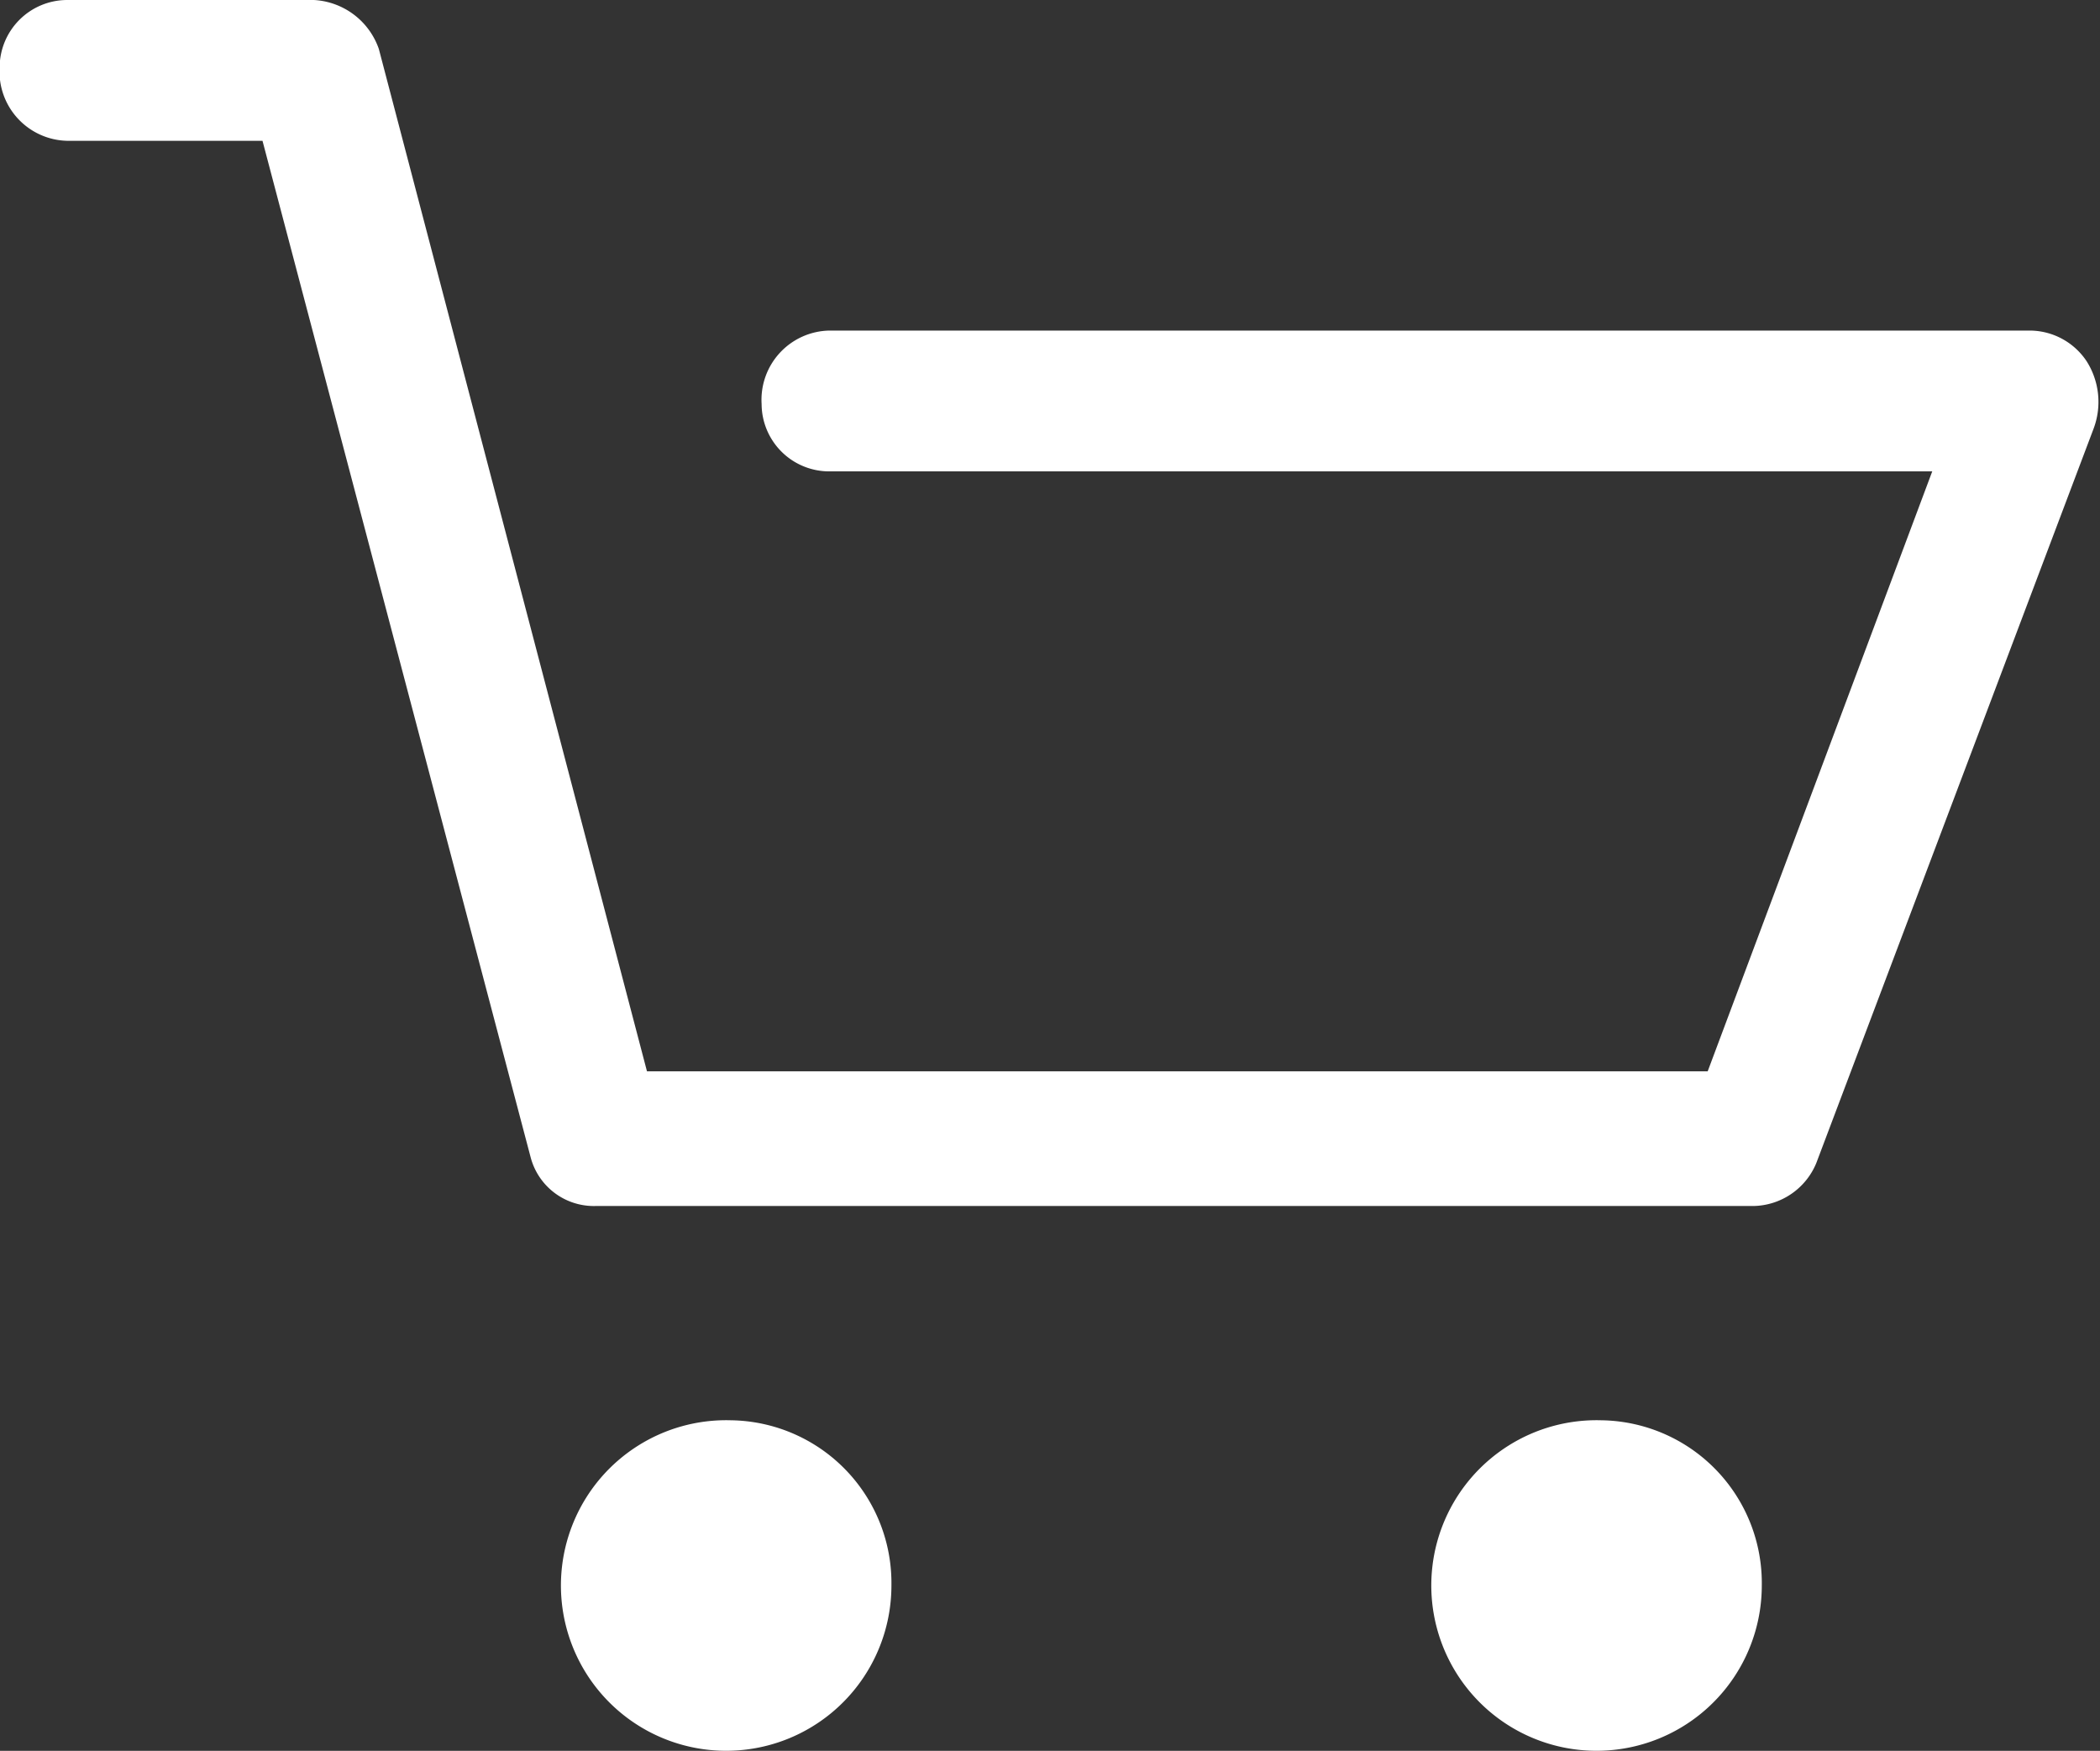
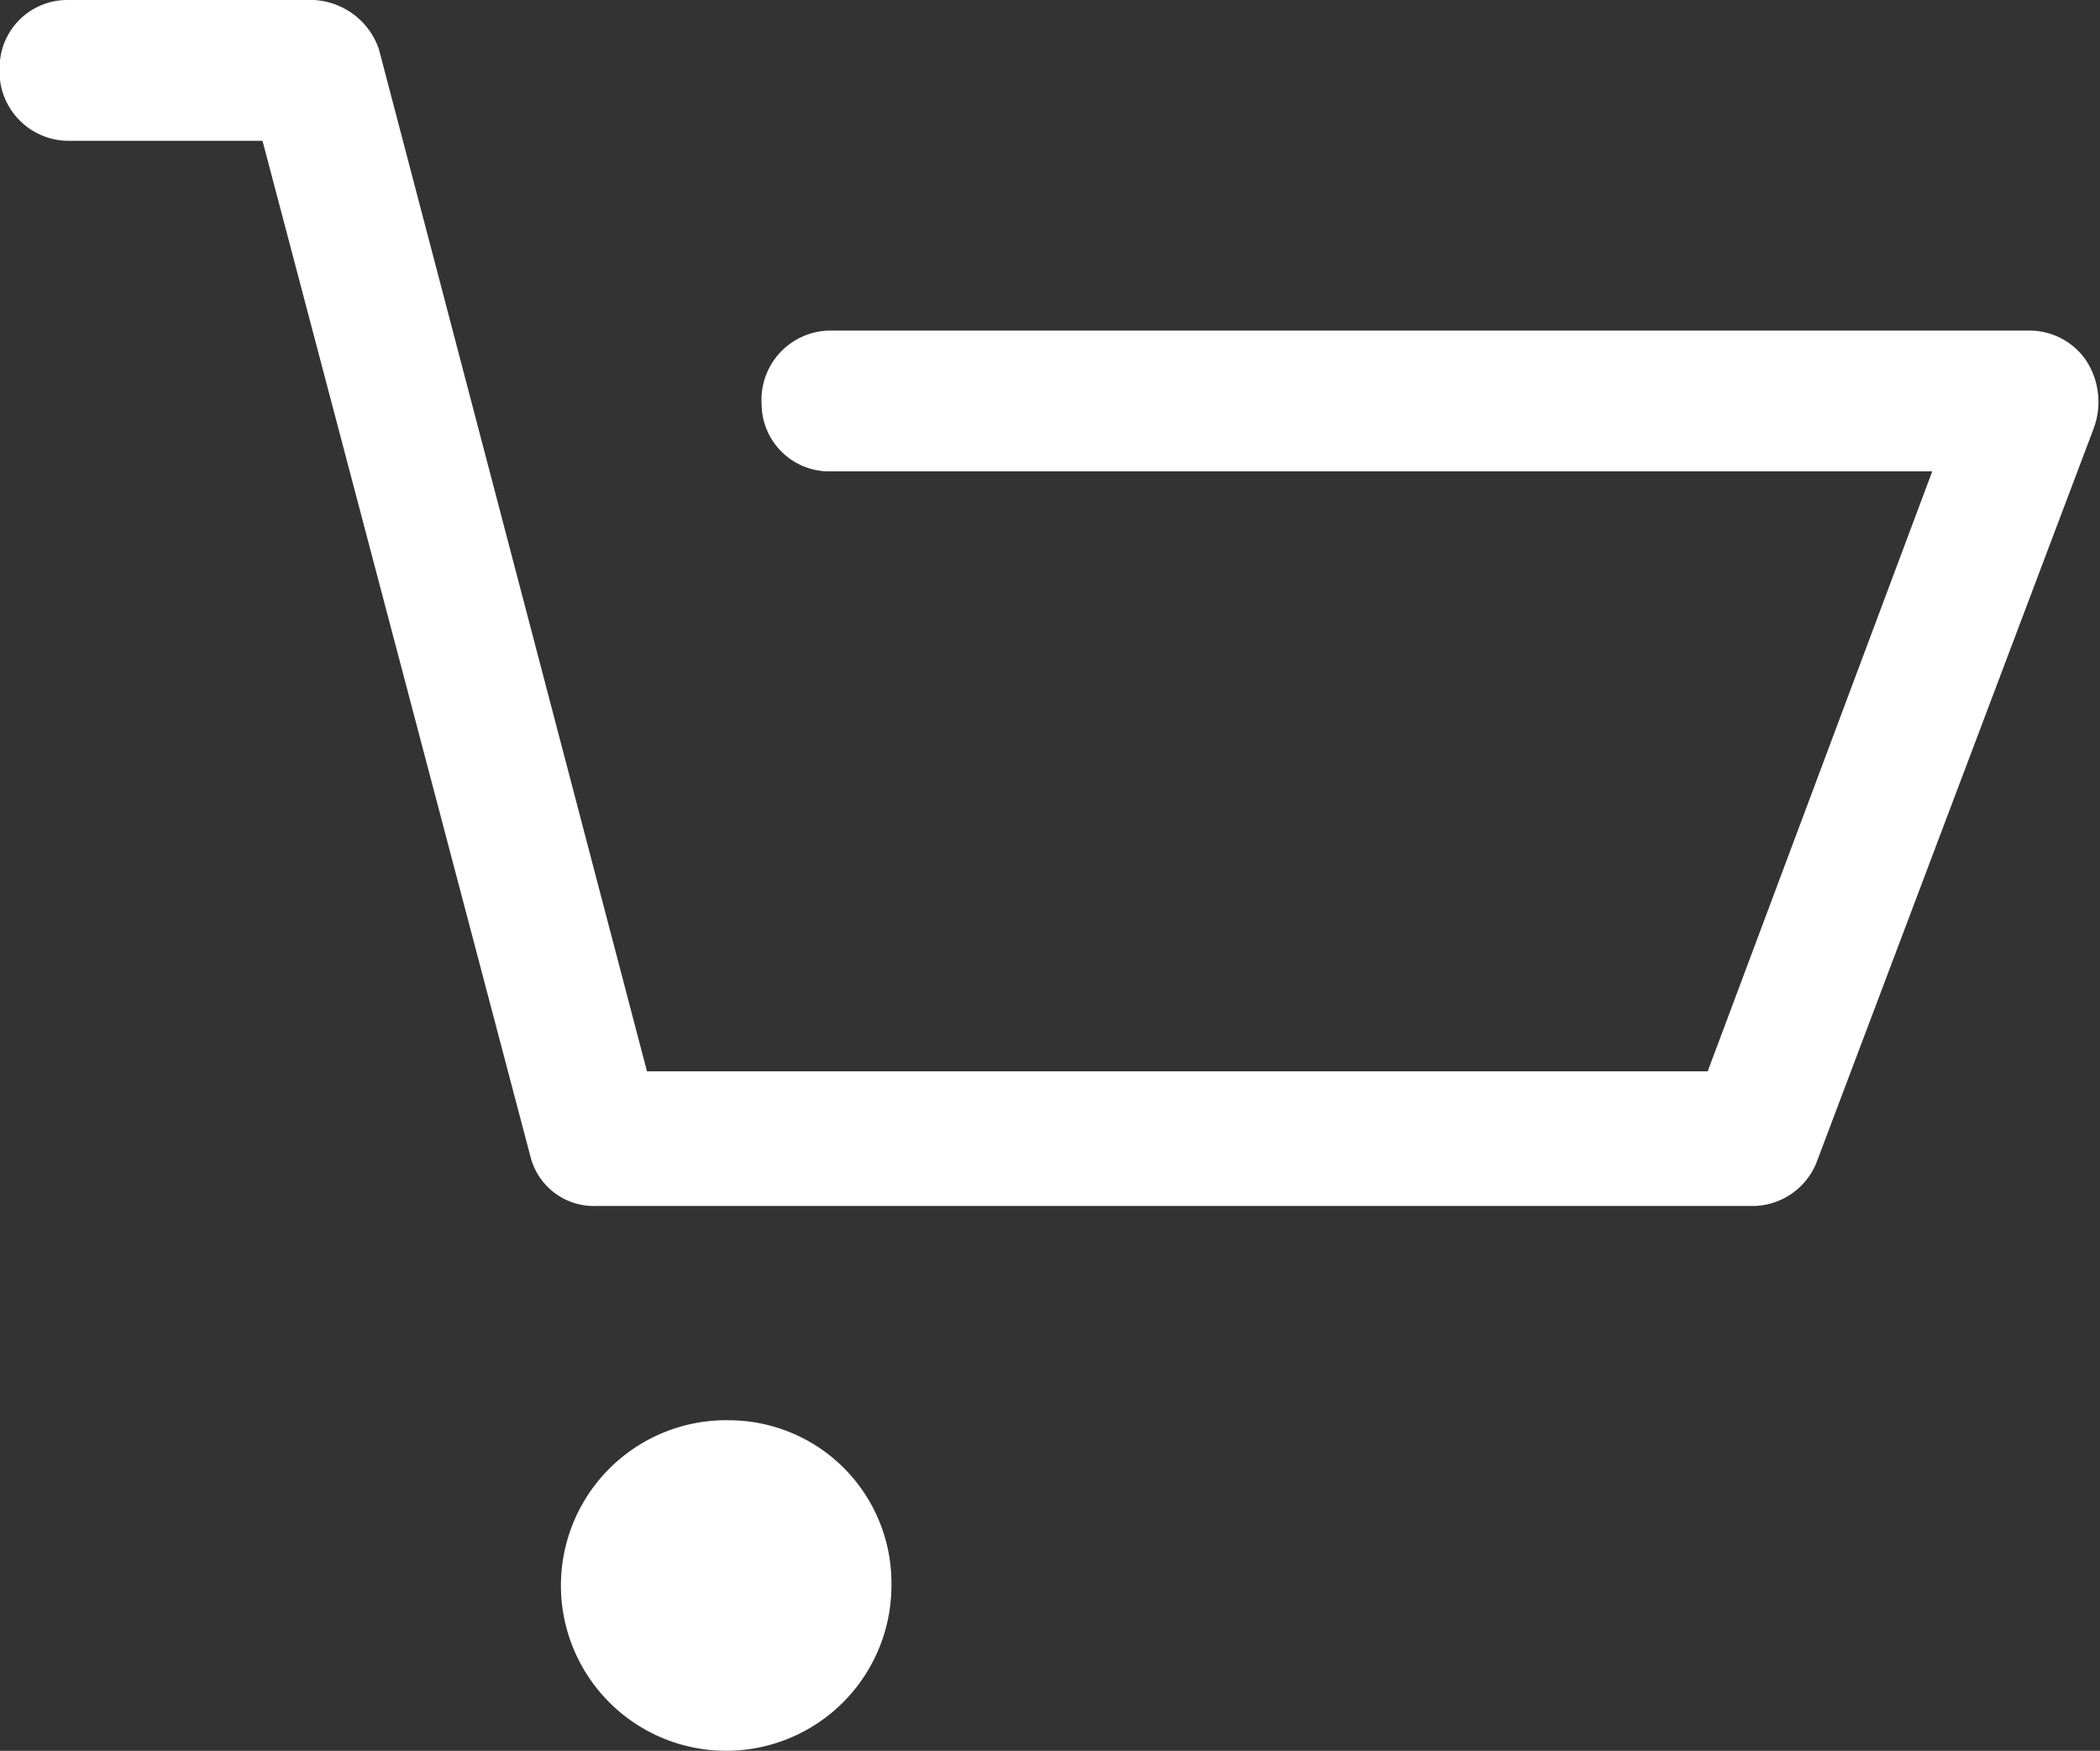
<svg xmlns="http://www.w3.org/2000/svg" width="34.312" height="28.6" viewBox="0 0 34.312 28.6">
  <rect x="0" y="0" width="34.312" height="28.6" fill="#333333" stroke="none" />
  <defs>
    <style>
      .cls-1 {
        fill: #fff;
        fill-rule: evenodd;
      }
    </style>
  </defs>
-   <path id="cart.svg" class="cls-1" d="M569.093,12679.7a1.12,1.12,0,0,0-.909-0.5h-19.64a1.131,1.131,0,0,0-1.1,1.2,1.105,1.105,0,0,0,1.1,1.1h18.027l-3.669,9.8H545.571l-4.381-16.7a1.191,1.191,0,0,0-1.061-.8h-4.035a1.105,1.105,0,0,0-1.1,1.1,1.131,1.131,0,0,0,1.1,1.2h3.195l4.38,16.6a1.068,1.068,0,0,0,1.062.8h18.921a1.133,1.133,0,0,0,1.024-.7l4.532-12A1.239,1.239,0,0,0,569.093,12679.7Zm-22.156,17.3a2.7,2.7,0,1,0,2.628,2.7A2.659,2.659,0,0,0,546.937,12697Zm14.221,0a2.7,2.7,0,1,0,2.628,2.7A2.659,2.659,0,0,0,561.158,12697Z" transform="translate(-535 -12673.8)" />
+   <path id="cart.svg" class="cls-1" d="M569.093,12679.7a1.12,1.12,0,0,0-.909-0.5h-19.64a1.131,1.131,0,0,0-1.1,1.2,1.105,1.105,0,0,0,1.1,1.1h18.027l-3.669,9.8H545.571l-4.381-16.7a1.191,1.191,0,0,0-1.061-.8h-4.035a1.105,1.105,0,0,0-1.1,1.1,1.131,1.131,0,0,0,1.1,1.2h3.195l4.38,16.6a1.068,1.068,0,0,0,1.062.8h18.921a1.133,1.133,0,0,0,1.024-.7l4.532-12A1.239,1.239,0,0,0,569.093,12679.7Zm-22.156,17.3a2.7,2.7,0,1,0,2.628,2.7A2.659,2.659,0,0,0,546.937,12697Zm14.221,0A2.659,2.659,0,0,0,561.158,12697Z" transform="translate(-535 -12673.8)" />
</svg>